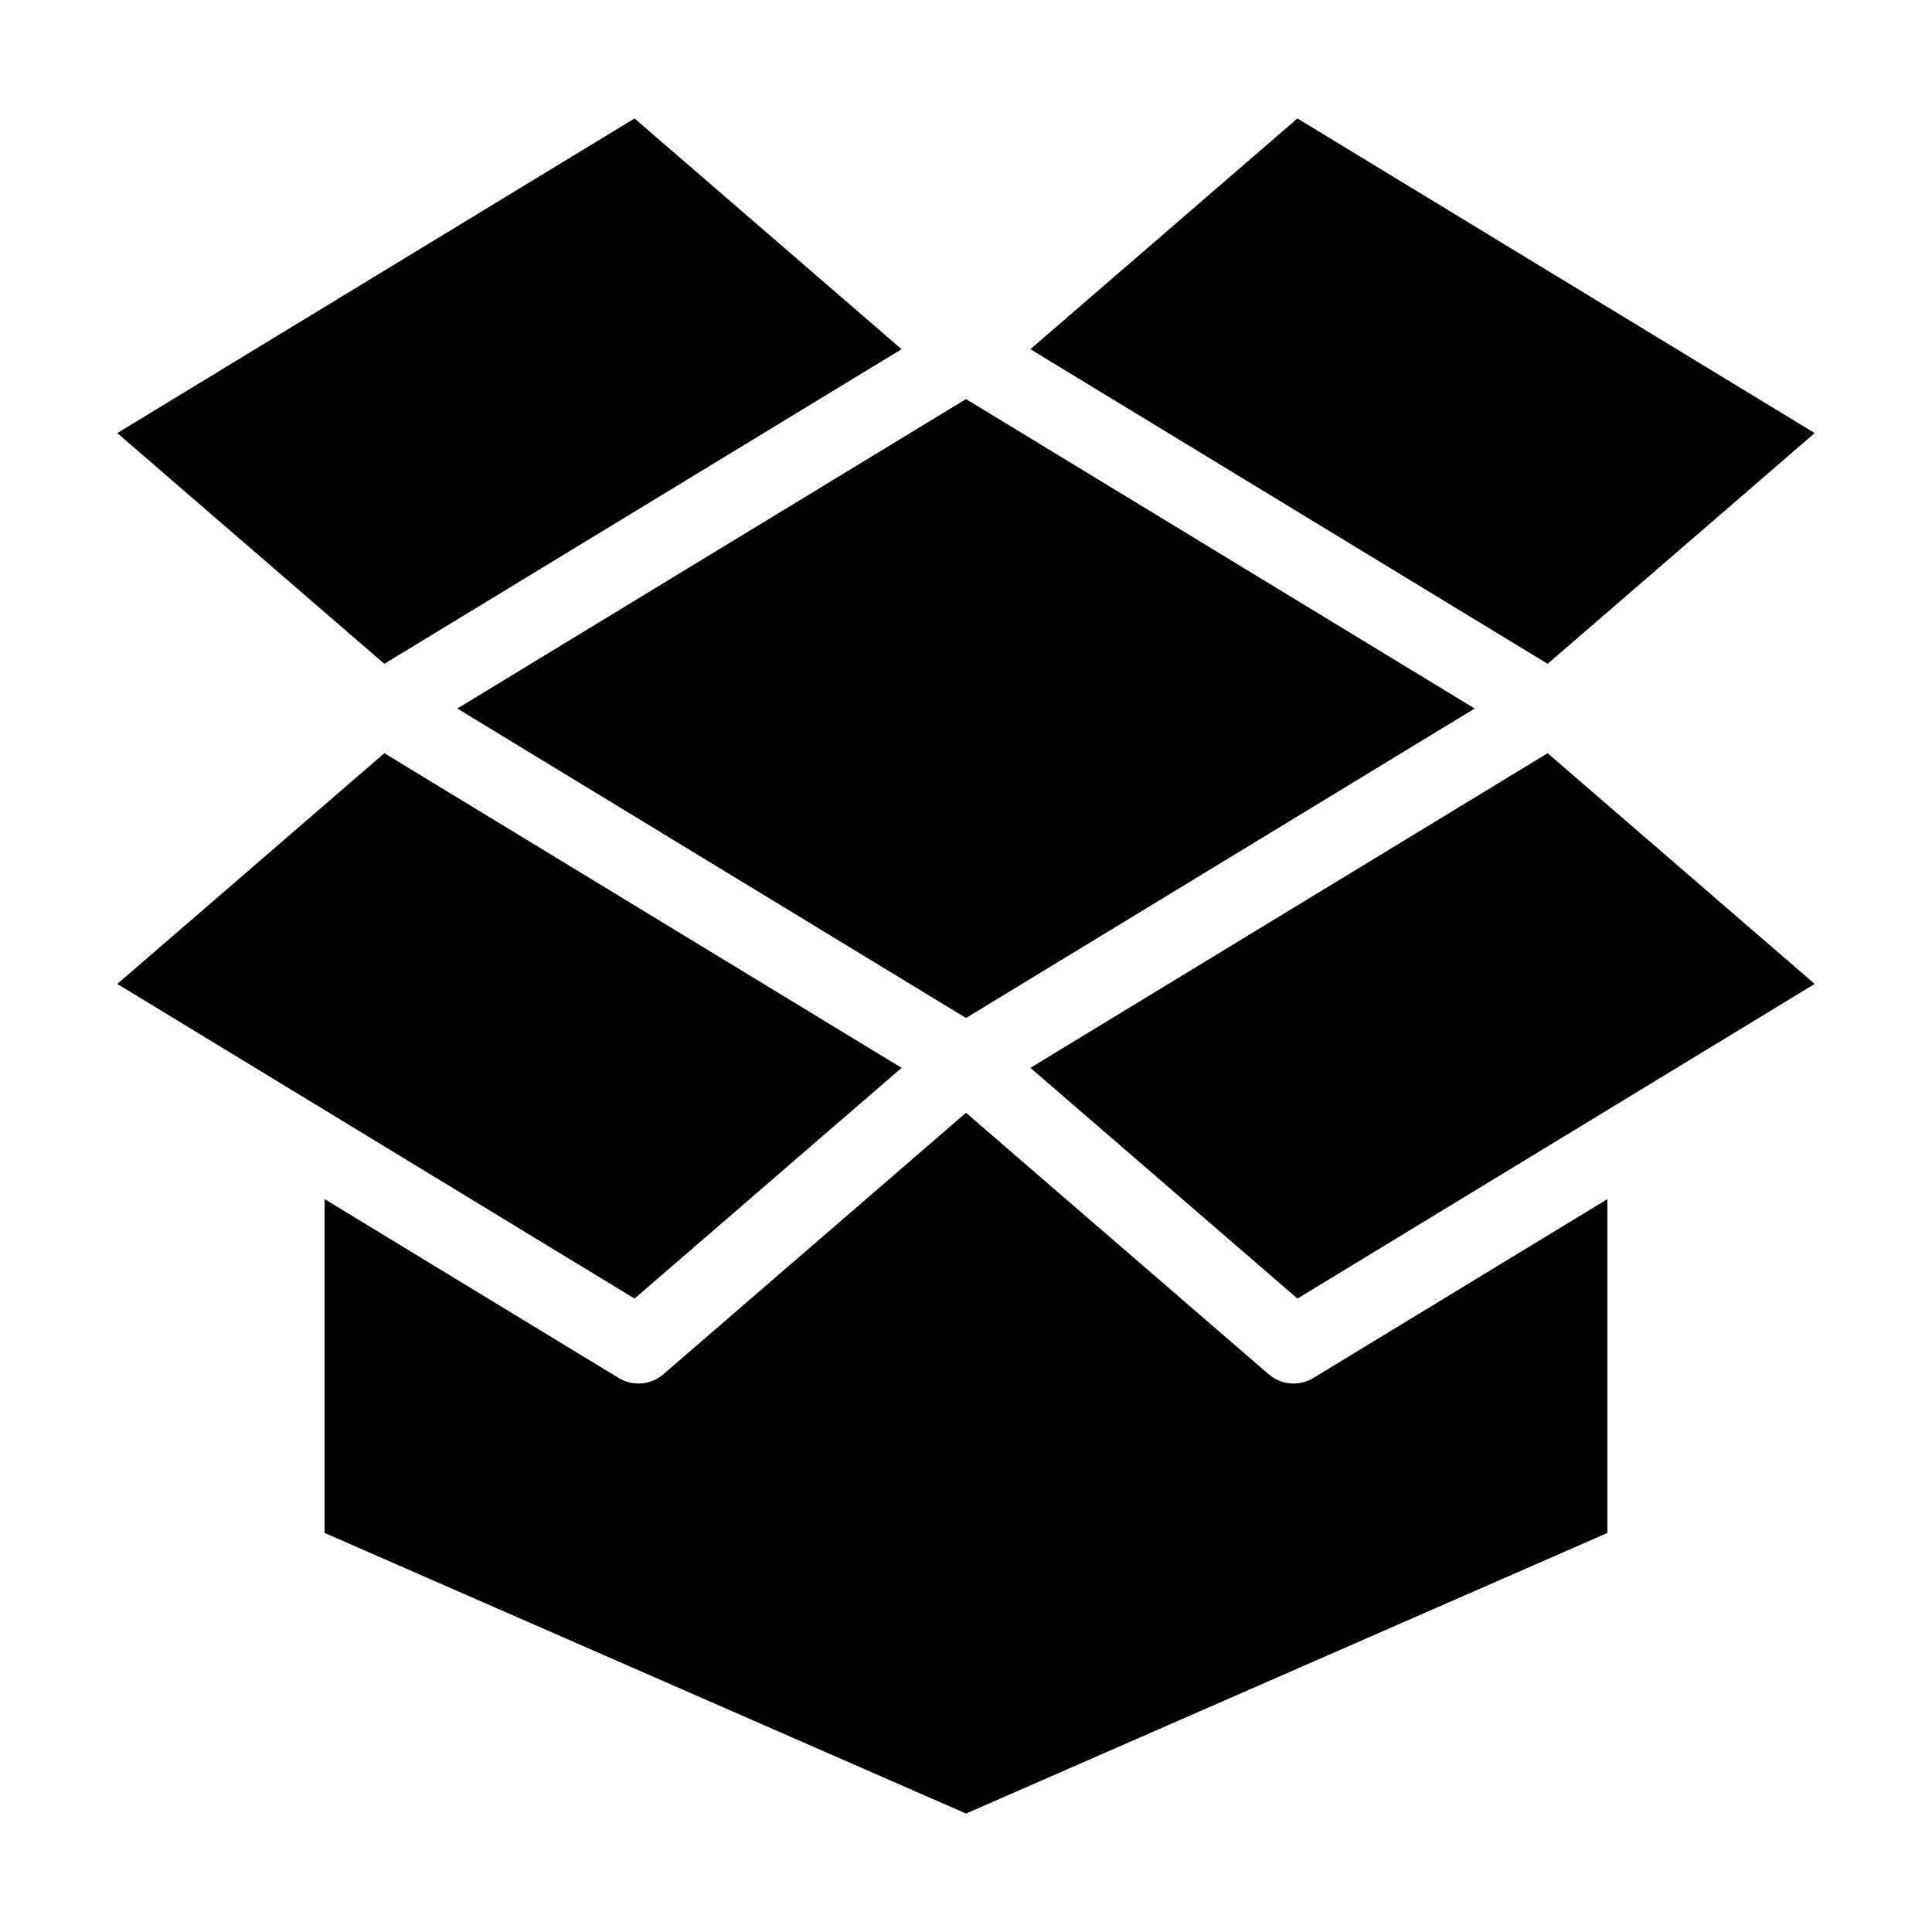
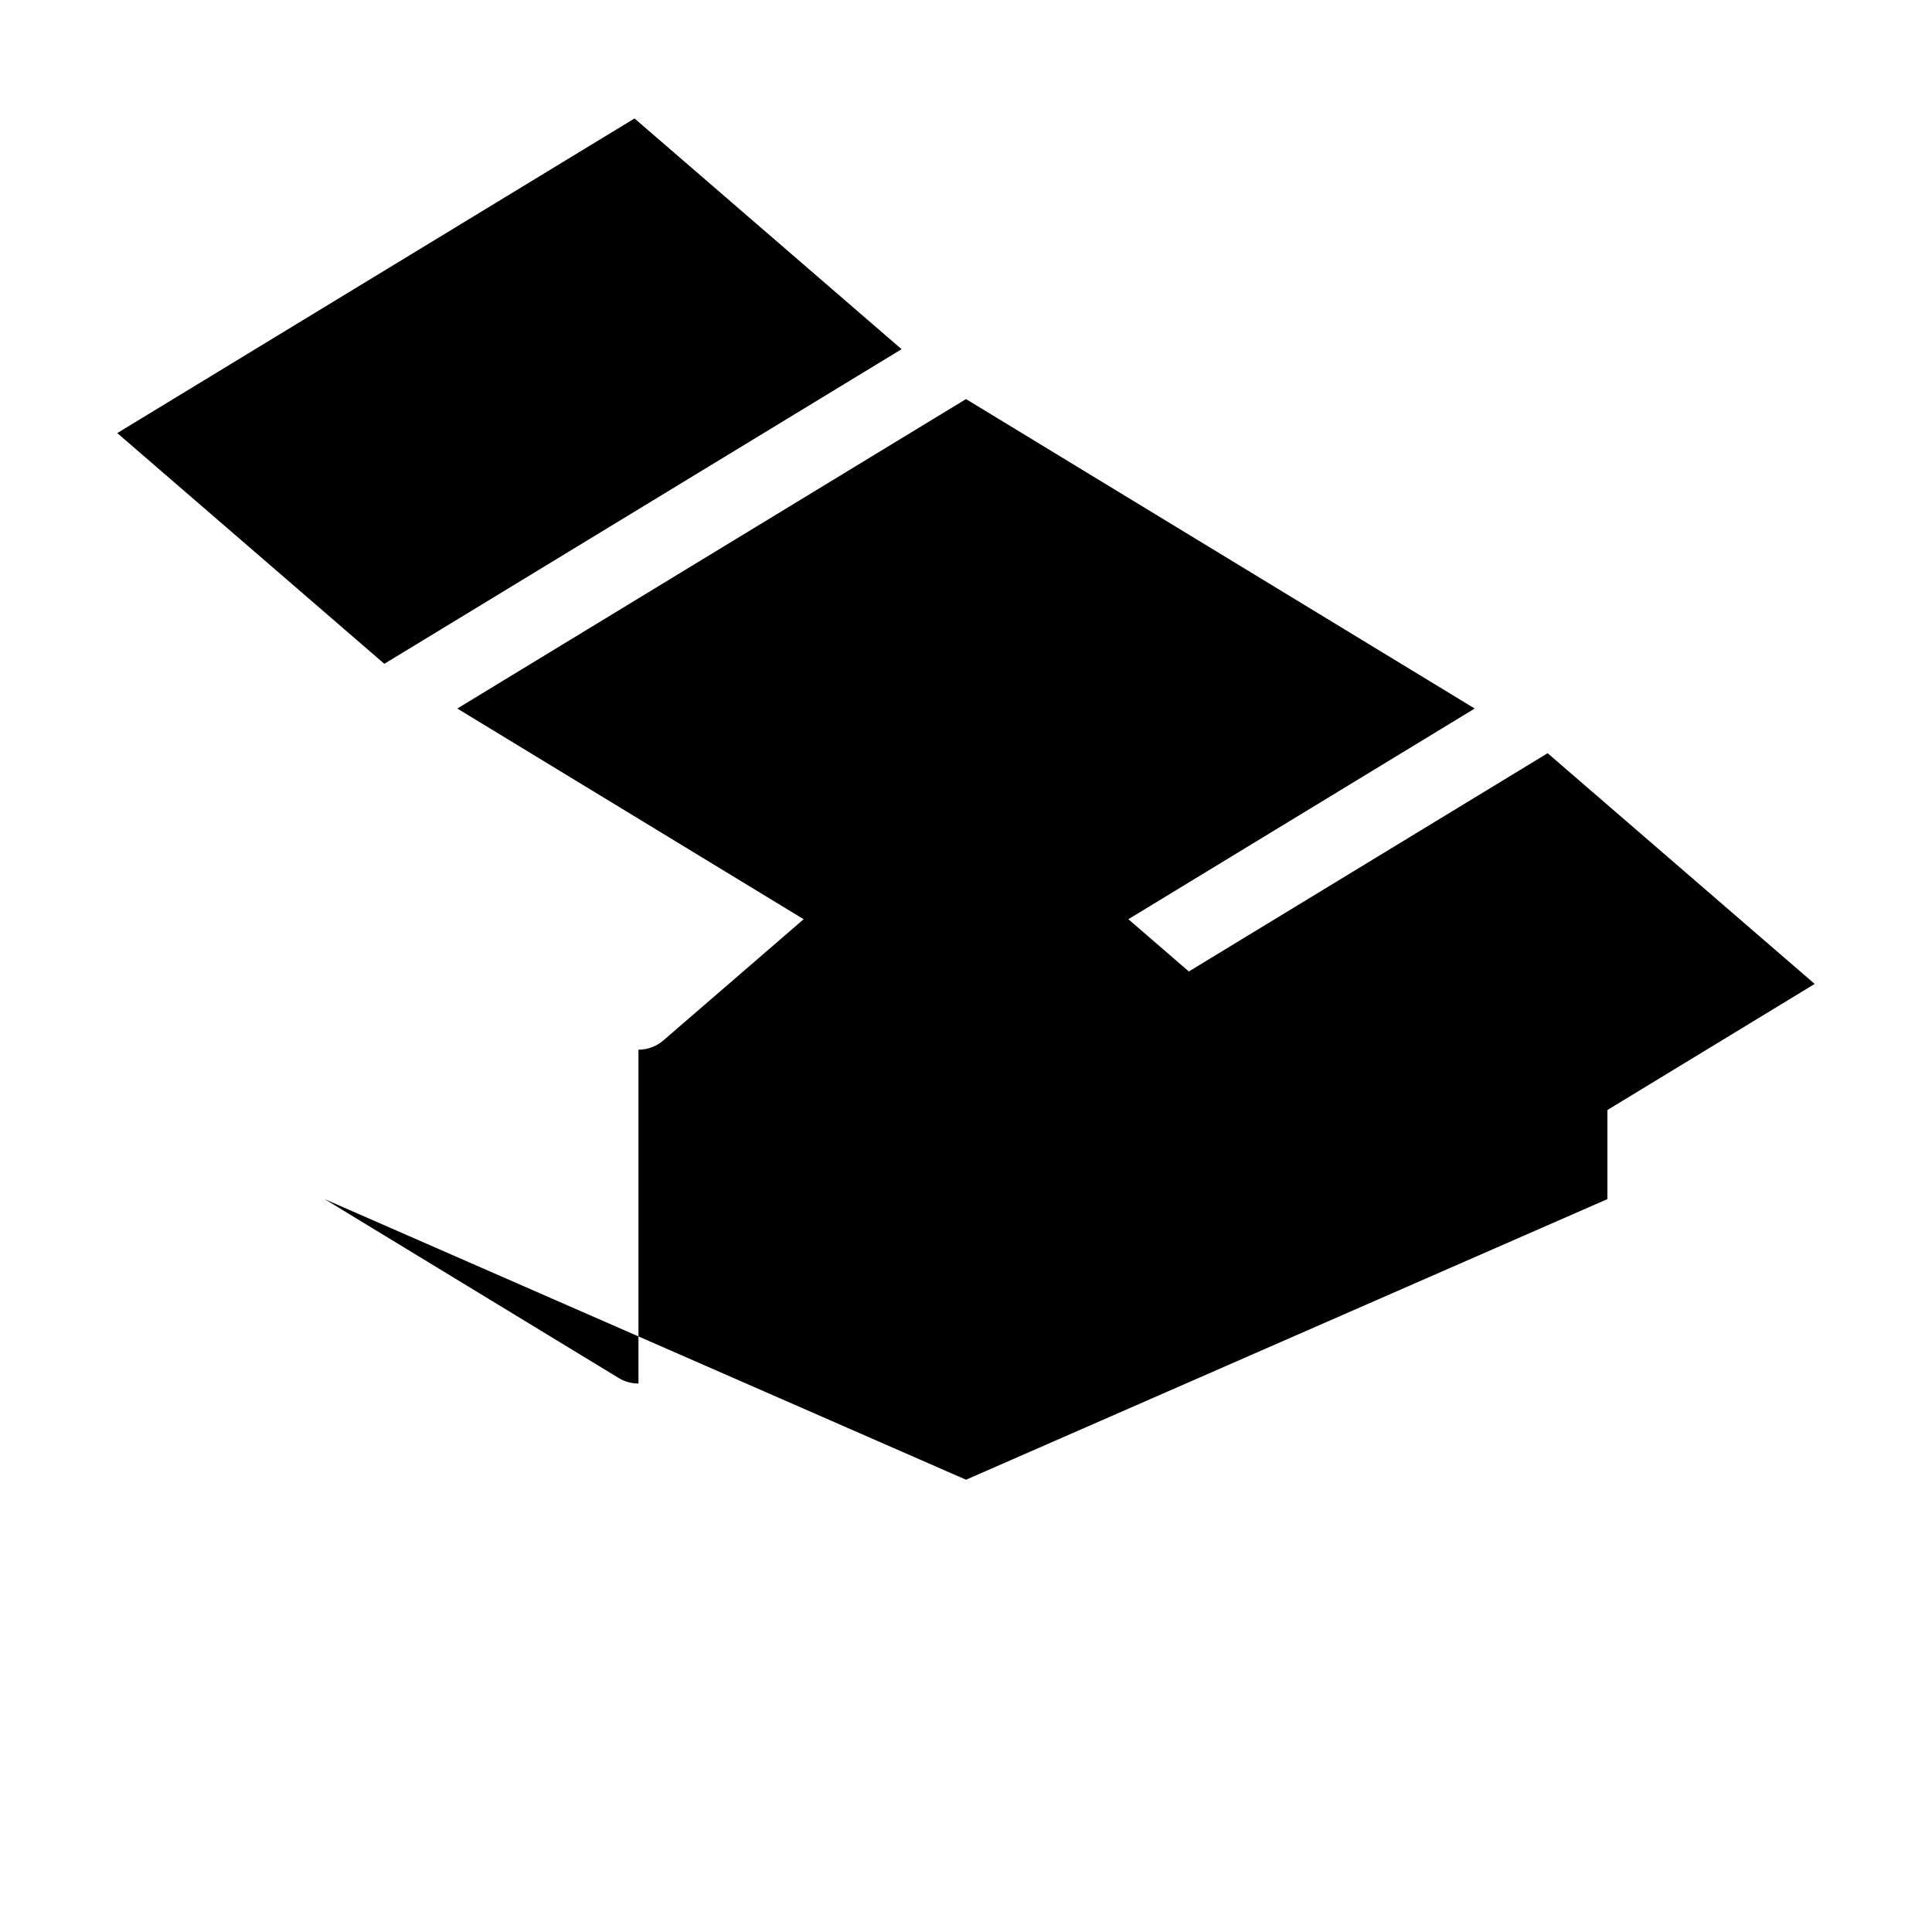
<svg xmlns="http://www.w3.org/2000/svg" fill="#000000" width="800px" height="800px" version="1.1" viewBox="144 144 512 512">
  <g>
-     <path d="m382.93 426.99-137.07-83.383-70.77 61.145 137.07 83.383z" />
    <path d="m382.93 236.54-70.773-61.148-137.08 83.379 70.777 61.148z" />
-     <path d="m313.2 510.65c-1.805 0-3.621-0.48-5.238-1.465l-77.934-47.406v88.469l169.98 74.363 169.97-74.363v-88.469l-77.934 47.406c-1.613 0.984-3.43 1.465-5.238 1.465-2.363 0-4.711-0.832-6.594-2.453l-80.207-69.297-80.211 69.297c-1.883 1.621-4.231 2.453-6.594 2.453z" />
+     <path d="m313.2 510.65c-1.805 0-3.621-0.48-5.238-1.465l-77.934-47.406l169.98 74.363 169.97-74.363v-88.469l-77.934 47.406c-1.613 0.984-3.43 1.465-5.238 1.465-2.363 0-4.711-0.832-6.594-2.453l-80.207-69.297-80.211 69.297c-1.883 1.621-4.231 2.453-6.594 2.453z" />
    <path d="m400 249.76-134.81 82.008 134.81 82.008 134.81-82.008z" />
    <path d="m417.07 426.99 70.77 61.145 137.07-83.383-70.77-61.145z" />
-     <path d="m417.06 236.54 137.08 83.379 70.773-61.148-137.08-83.379z" />
  </g>
</svg>